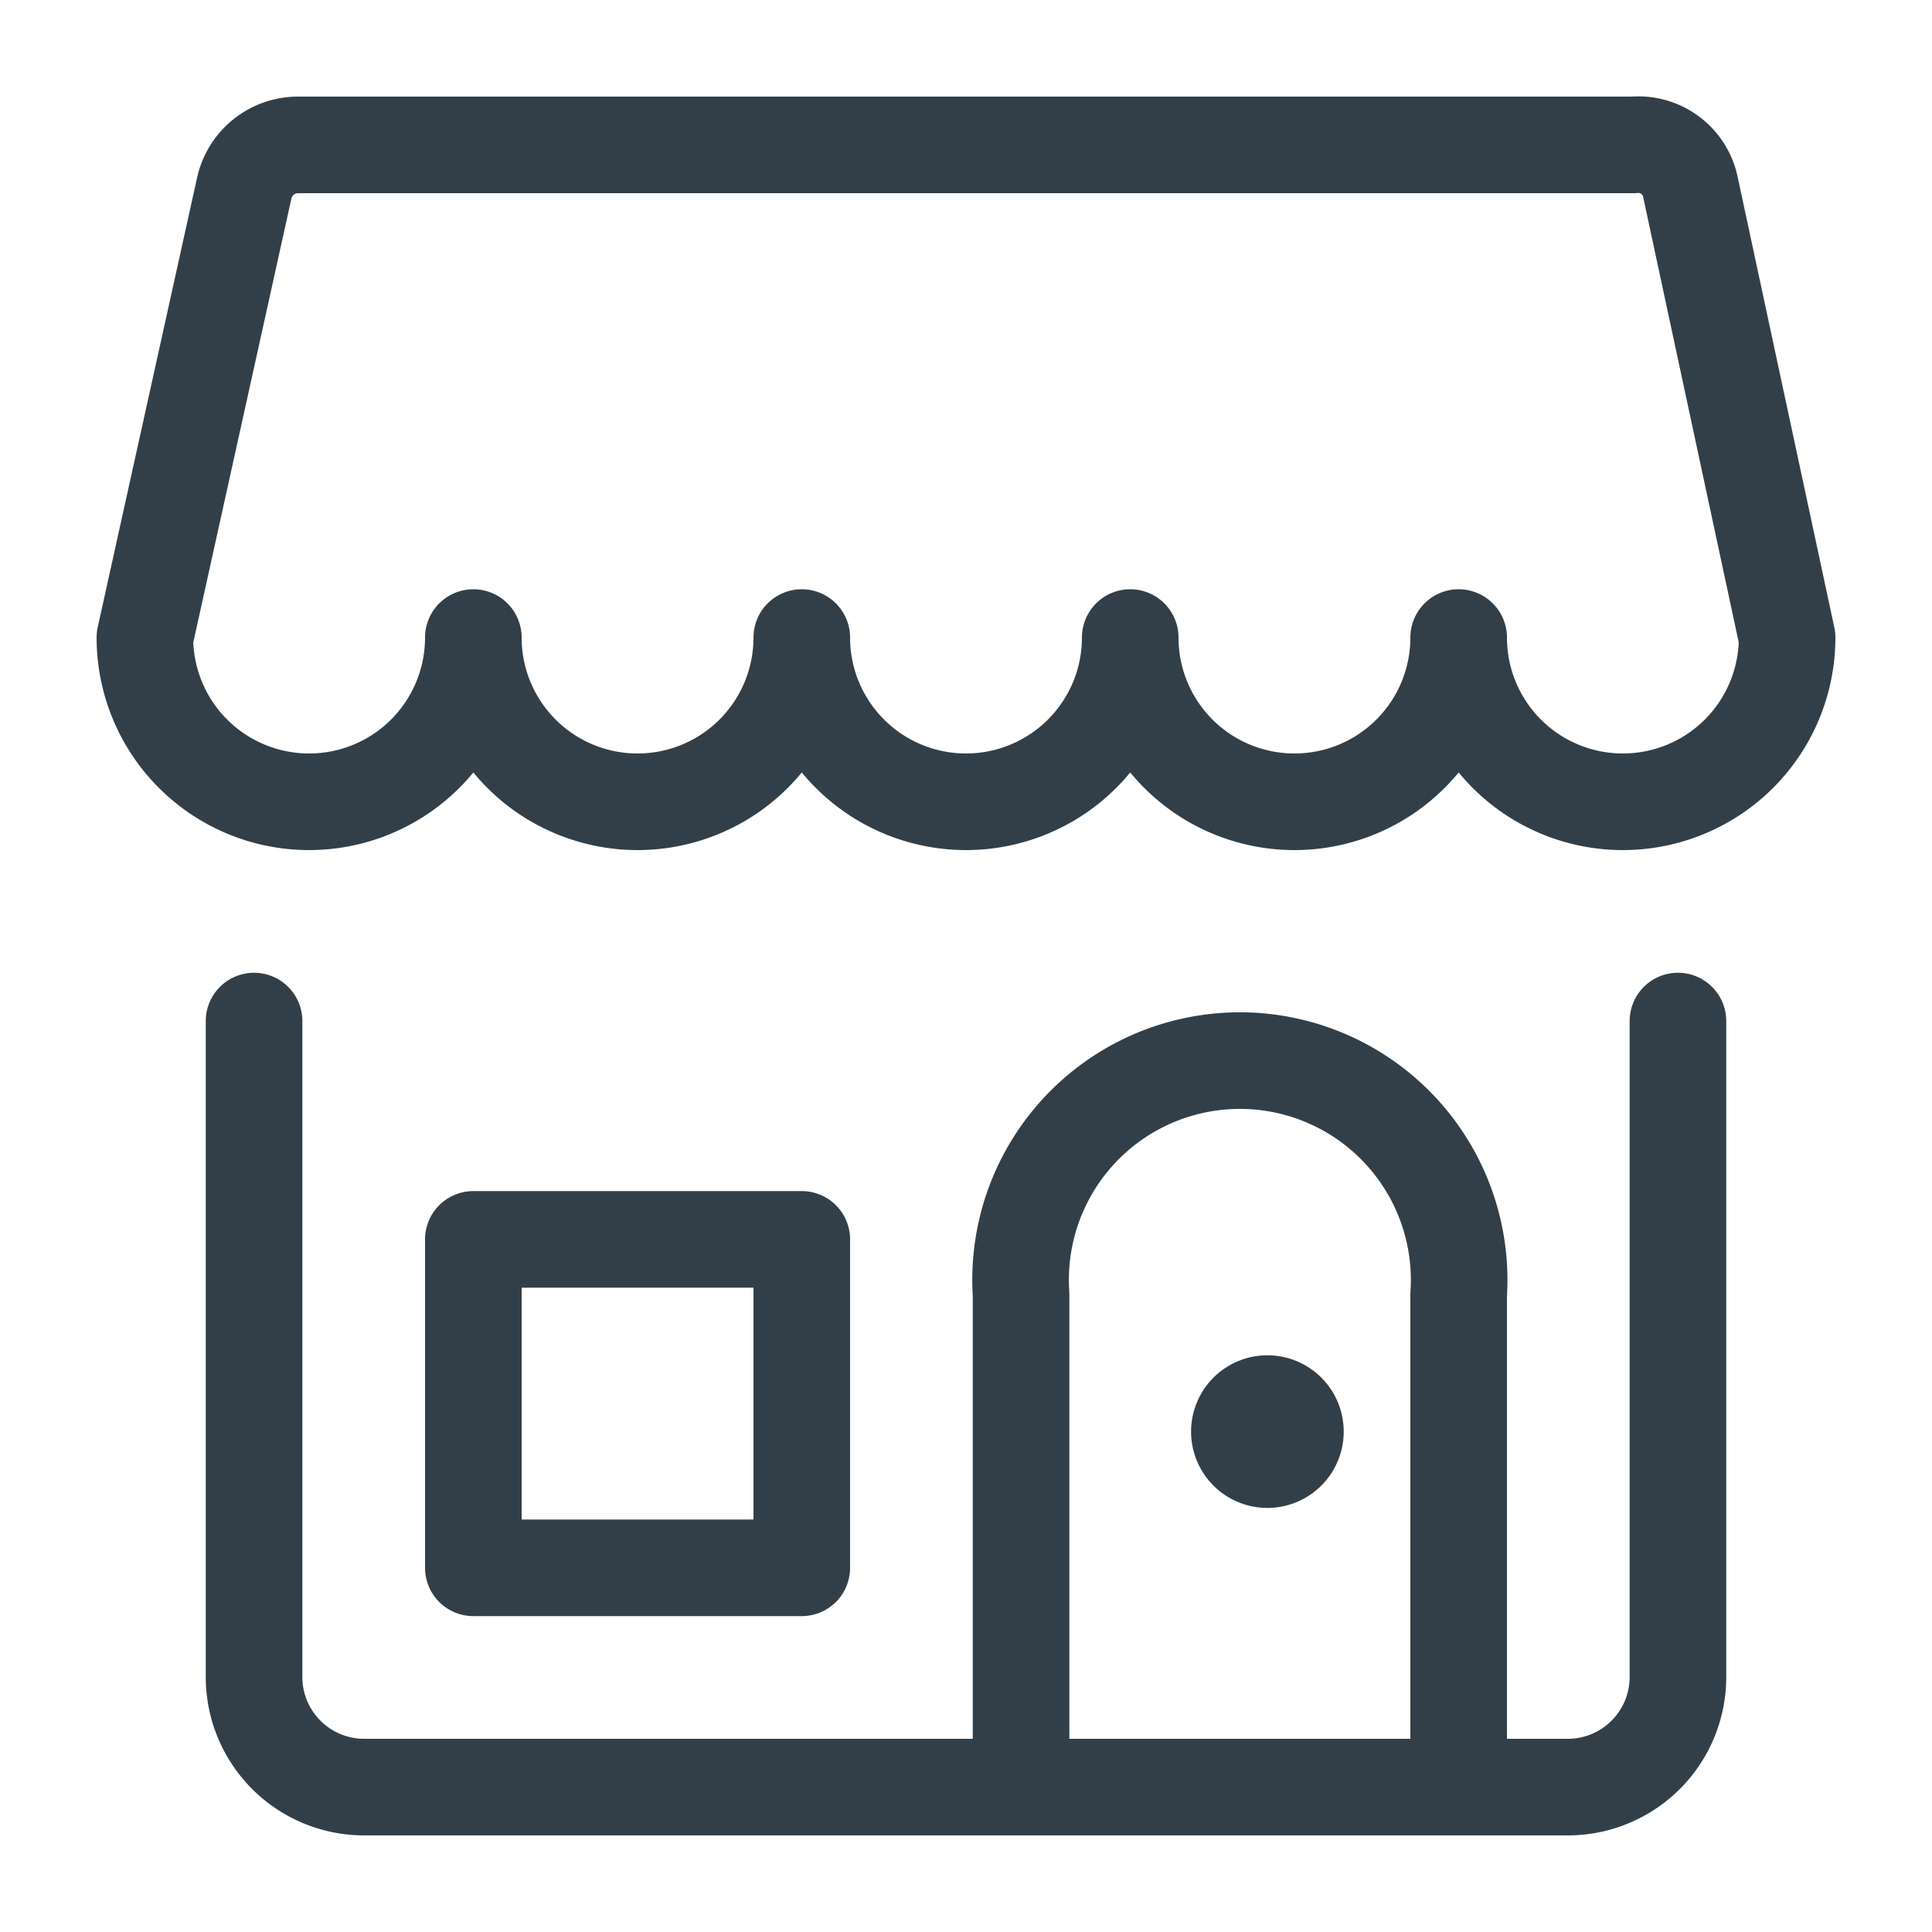
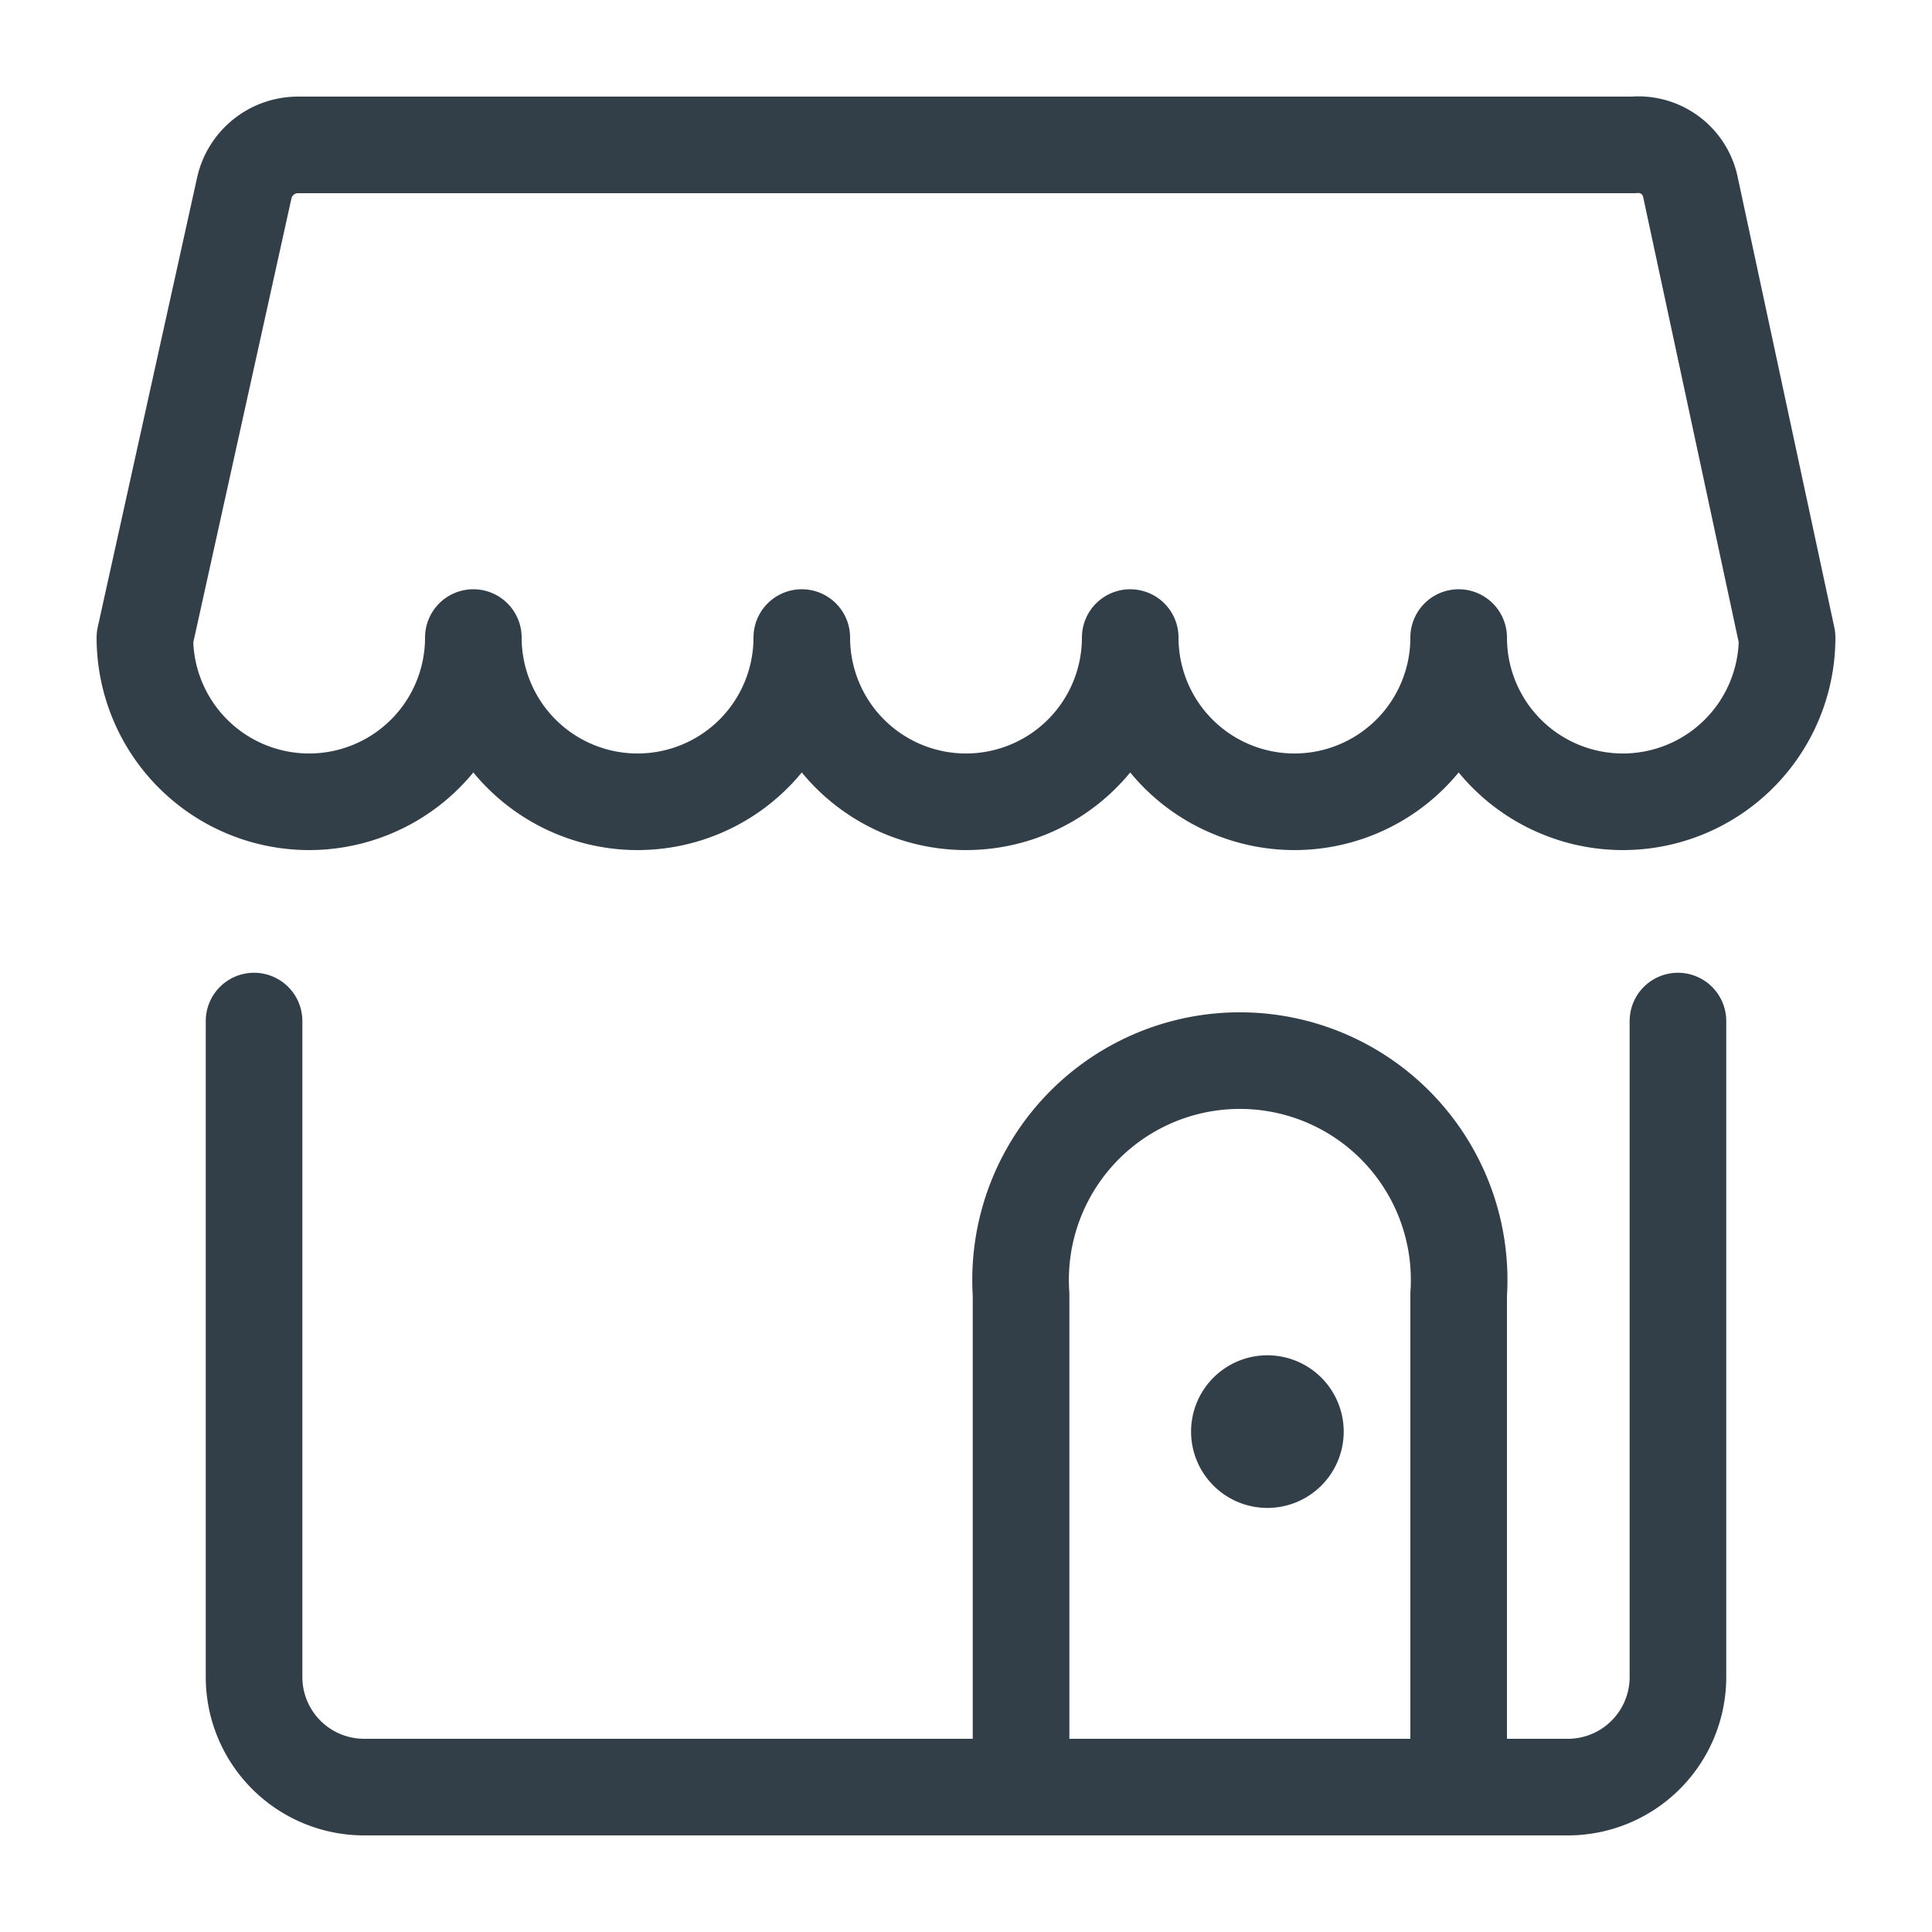
<svg xmlns="http://www.w3.org/2000/svg" id="Ebene_1" data-name="Ebene 1" width="20" height="20" viewBox="0 0 20 20">
  <defs>
    <style>.cls-1{fill:none;stroke:#333f48;stroke-linecap:round;stroke-linejoin:round;}</style>
  </defs>
  <title>210125_</title>
  <path class="cls-1" d="M17.37,10.57v6.8a1.14,1.14,0,0,1-1.14,1.13H3.77a1.14,1.14,0,0,1-1.14-1.13v-6.8" />
  <path class="cls-1" d="M16.91,1.5H3.09a.57.57,0,0,0-.56.44L1.5,6.6a1.7,1.7,0,0,0,3.4,0,1.7,1.7,0,1,0,3.4,0,1.7,1.7,0,1,0,3.4,0,1.7,1.7,0,1,0,3.4,0,1.7,1.7,0,0,0,3.4,0l-1-4.66A.55.55,0,0,0,16.91,1.5Z" />
  <path class="cls-1" d="M15.1,13.4a2.27,2.27,0,1,0-4.53,0v5.1H15.1Z" />
-   <path class="cls-1" d="M4.9,12.83H8.3v3.4H4.9Z" />
  <path class="cls-1" d="M13.12,14.53a.29.29,0,1,1-.29.29.29.29,0,0,1,.29-.29" />
</svg>